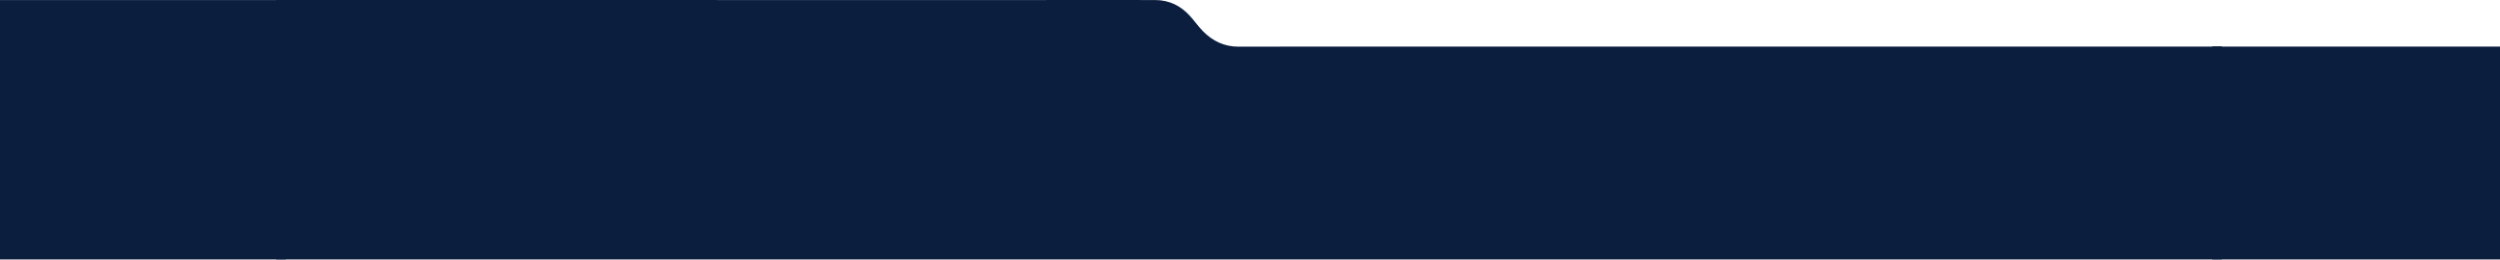
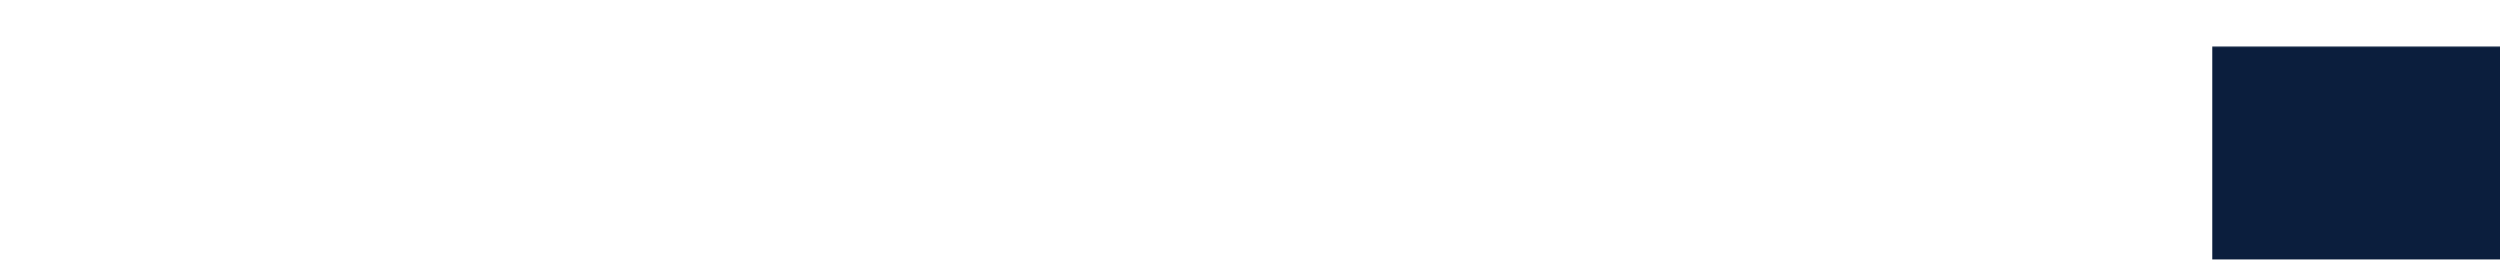
<svg xmlns="http://www.w3.org/2000/svg" width="2598" height="270" viewBox="0 0 2598 270" fill="none">
  <g clip-path="url(#clip0_498_1397)">
    <mask id="mask0_498_1397" style="mask-type:luminance" maskUnits="userSpaceOnUse" x="-4405" y="0" width="11526" height="415">
      <path d="M7121 0H-4405V415H7121V0Z" fill="white" />
    </mask>
    <g mask="url(#mask0_498_1397)">
      <mask id="mask1_498_1397" style="mask-type:luminance" maskUnits="userSpaceOnUse" x="287" y="0" width="2022" height="415">
        <path d="M2309 0H287V415H2309V0Z" fill="white" />
      </mask>
      <g mask="url(#mask1_498_1397)">
        <mask id="mask2_498_1397" style="mask-type:alpha" maskUnits="userSpaceOnUse" x="15" y="0" width="2294" height="1130">
-           <path d="M15 1130H2309V48.406H1330.18V48.459C1323.6 48.469 1317.01 48.468 1310.42 48.468C1302.6 48.467 1294.78 48.467 1286.96 48.483C1272.27 48.516 1260.08 42.641 1250 32.319C1247.32 29.573 1244.9 26.571 1242.48 23.567C1240.62 21.248 1238.75 18.929 1236.75 16.724C1227.1 6.029 1215.13 0.061 1200.56 0.041C1179.83 0.014 1159.1 0.014 1138.37 0.014H1137.39C1120.76 0.014 1104.13 0.014 1087.5 0C1087.15 0 1086.84 0.026 1086.57 0.089H745.02V0H15V133.784V160.063V1130Z" fill="#D9D9D9" />
-         </mask>
+           </mask>
        <g mask="url(#mask2_498_1397)">
          <path d="M2311 0H121V946H2311V0Z" fill="#0B1E3D" />
        </g>
      </g>
      <mask id="mask3_498_1397" style="mask-type:luminance" maskUnits="userSpaceOnUse" x="2299" y="0" width="792" height="415">
-         <path d="M3091 0H2299V415H3091V0Z" fill="white" />
+         <path d="M3091 0H2299V415H3091V0" fill="white" />
      </mask>
      <g mask="url(#mask3_498_1397)">
        <mask id="mask4_498_1397" style="mask-type:alpha" maskUnits="userSpaceOnUse" x="797" y="0" width="2294" height="1130">
          <path d="M797 1130H3091V48.406H2112.18V48.459C2105.6 48.469 2099.01 48.468 2092.42 48.468C2084.6 48.467 2076.78 48.467 2068.96 48.483C2054.27 48.516 2042.08 42.641 2032 32.319C2029.32 29.573 2026.9 26.571 2024.48 23.567C2022.62 21.248 2020.75 18.929 2018.75 16.724C2009.1 6.029 1997.13 0.061 1982.56 0.041C1961.83 0.014 1941.1 0.014 1920.37 0.014H1919.39C1902.76 0.014 1886.13 0.014 1869.5 0C1869.15 0 1868.84 0.026 1868.57 0.089H1527.02V0H797V133.784V160.063V1130Z" fill="#D9D9D9" />
        </mask>
        <g mask="url(#mask4_498_1397)">
          <path d="M3093 0H903V946H3093V0Z" fill="#0B1E3D" />
        </g>
      </g>
      <mask id="mask5_498_1397" style="mask-type:luminance" maskUnits="userSpaceOnUse" x="-495" y="0" width="792" height="415">
        <path d="M297 0H-495V415H297V0Z" fill="white" />
      </mask>
      <g mask="url(#mask5_498_1397)">
        <mask id="mask6_498_1397" style="mask-type:alpha" maskUnits="userSpaceOnUse" x="-767" y="0" width="2294" height="1130">
-           <path d="M-767 1130H1527V48.406H548.18V48.459C541.6 48.469 535.01 48.468 528.42 48.468C520.6 48.467 512.78 48.467 504.96 48.483C490.27 48.516 478.08 42.641 468 32.319C465.32 29.573 462.9 26.571 460.48 23.567C458.62 21.248 456.75 18.929 454.75 16.724C445.1 6.029 433.13 0.061 418.56 0.041C397.83 0.014 377.1 0.014 356.37 0.014H355.39C338.76 0.014 322.13 0.014 305.5 0C305.15 0 304.84 0.026 304.57 0.089H-36.98V0H-767V133.784V160.063V1130Z" fill="#D9D9D9" />
-         </mask>
+           </mask>
        <g mask="url(#mask6_498_1397)">
          <path d="M1529 0H-661V946H1529V0Z" fill="#0B1E3D" />
        </g>
      </g>
    </g>
  </g>
  <defs>
    <clipPath id="clip0_498_1397">
      <rect width="2598" height="270" fill="white" />
    </clipPath>
  </defs>
</svg>